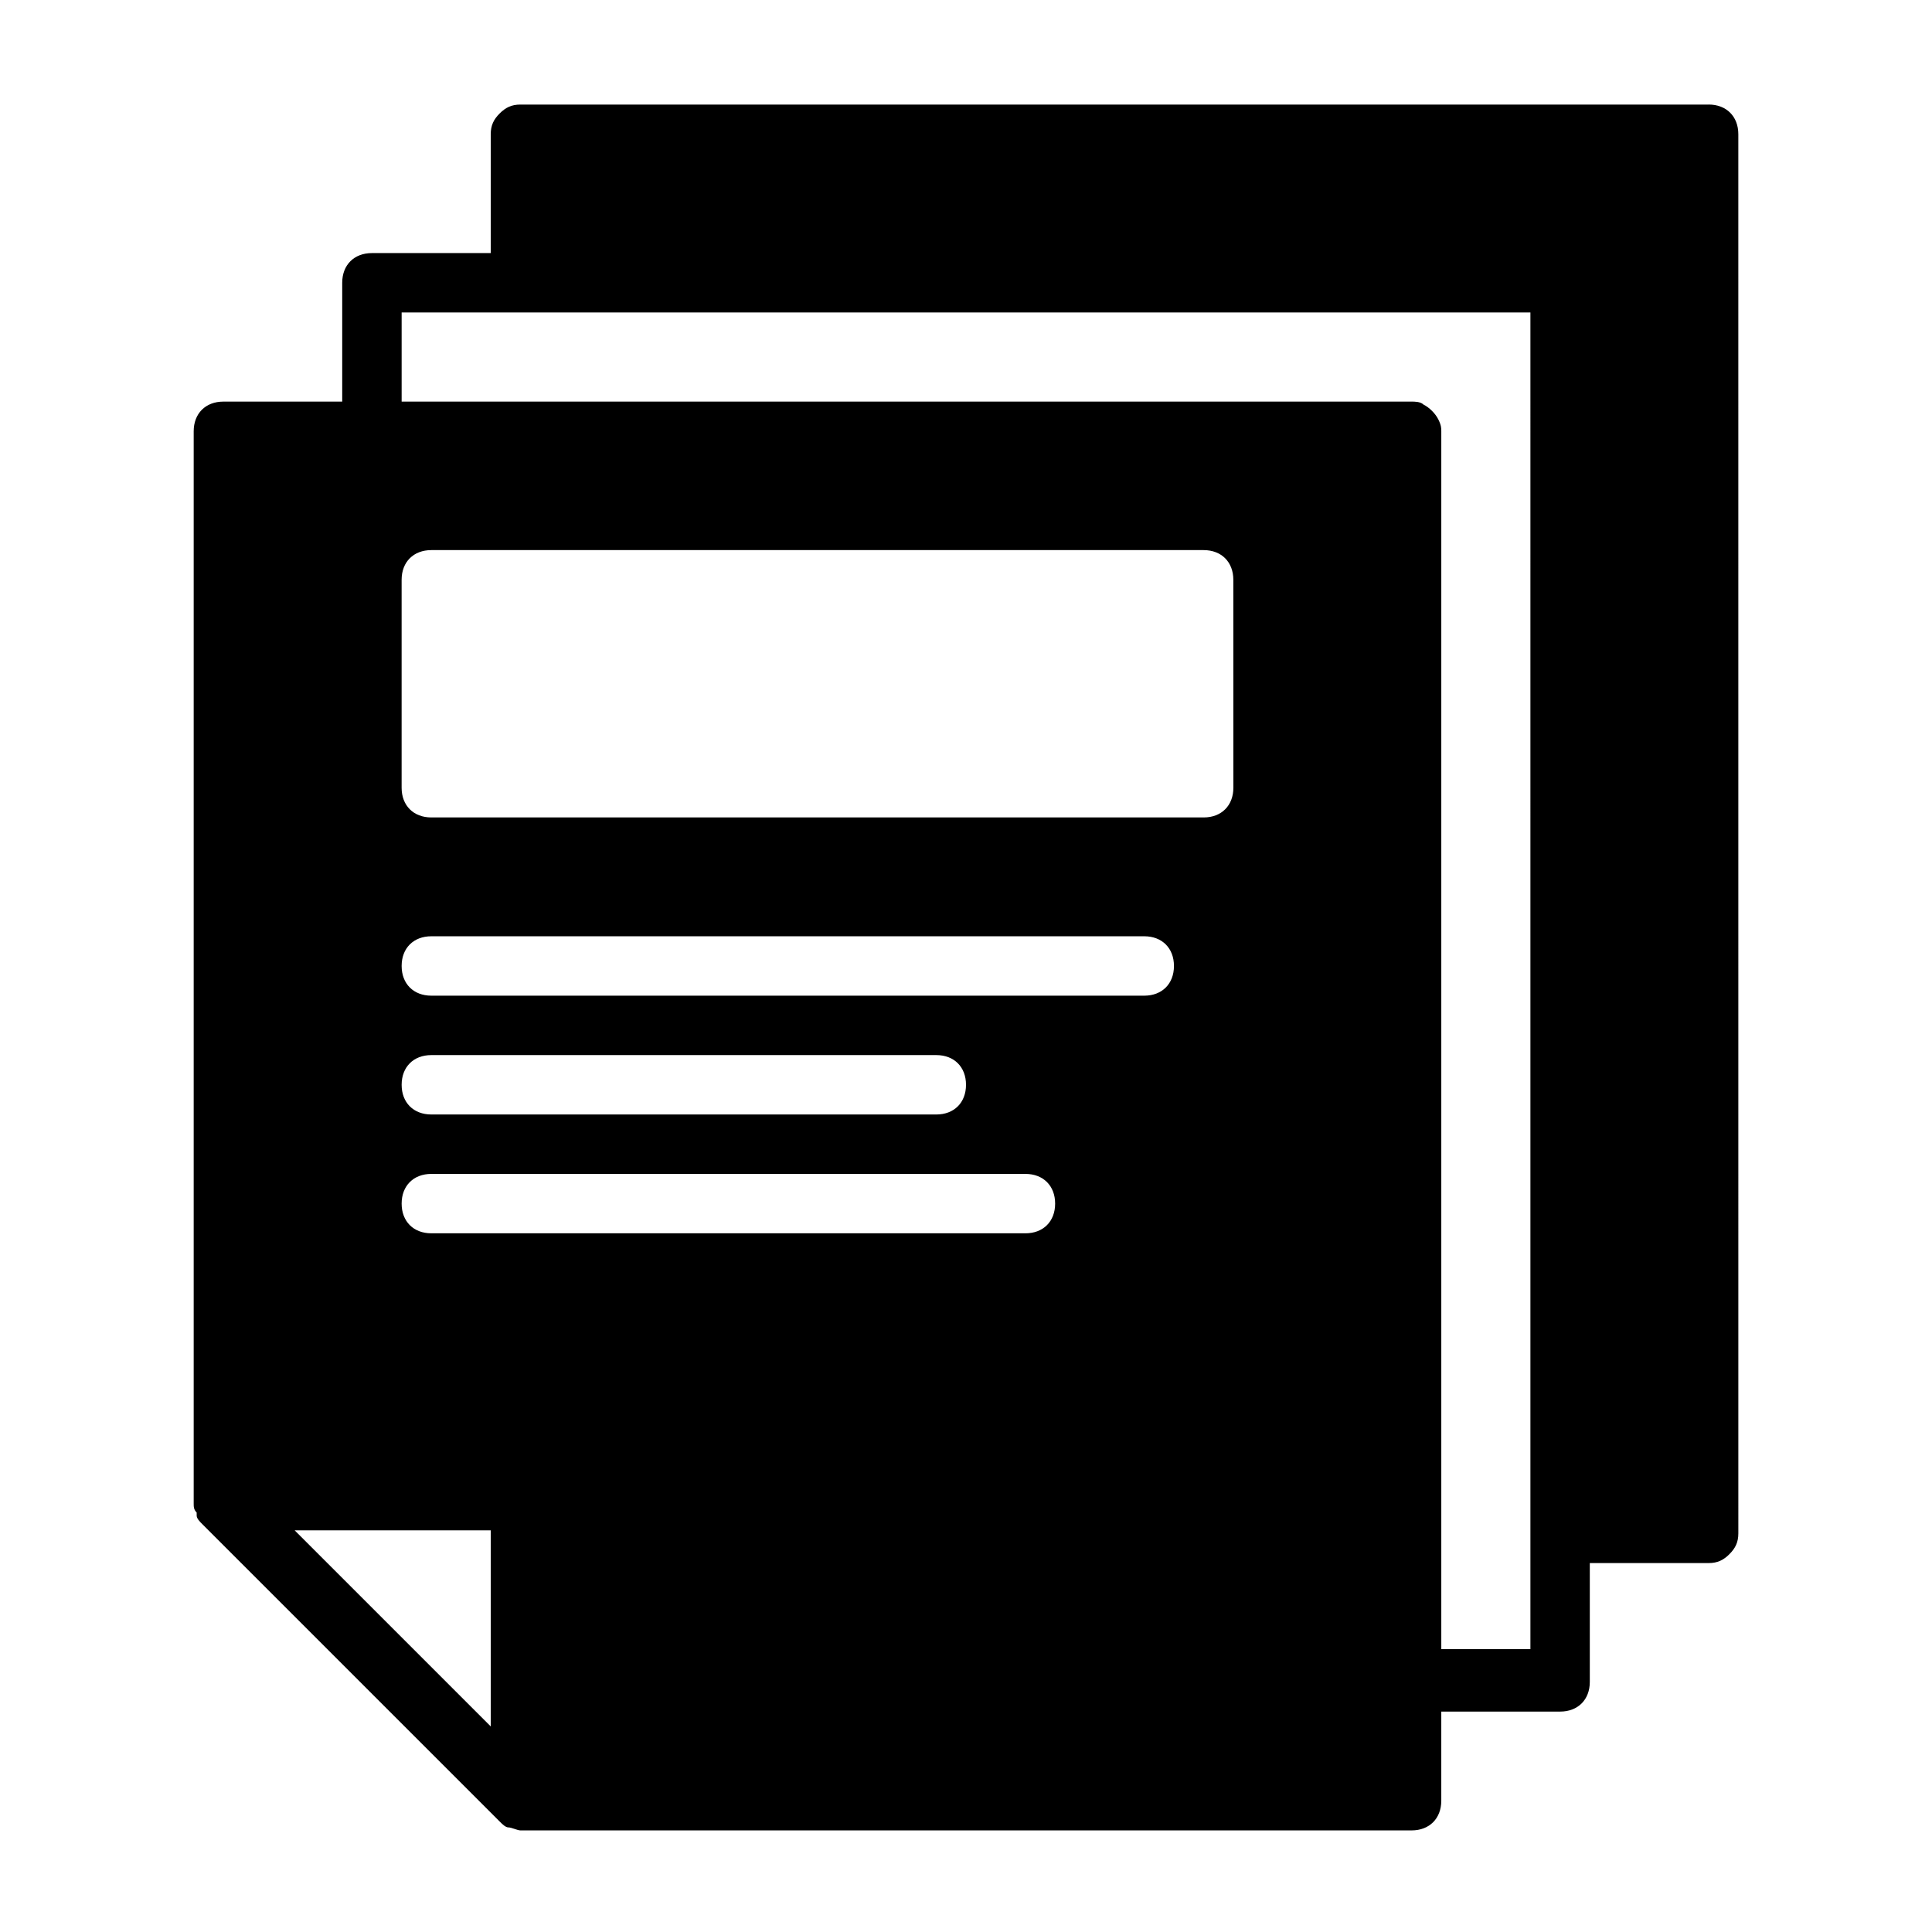
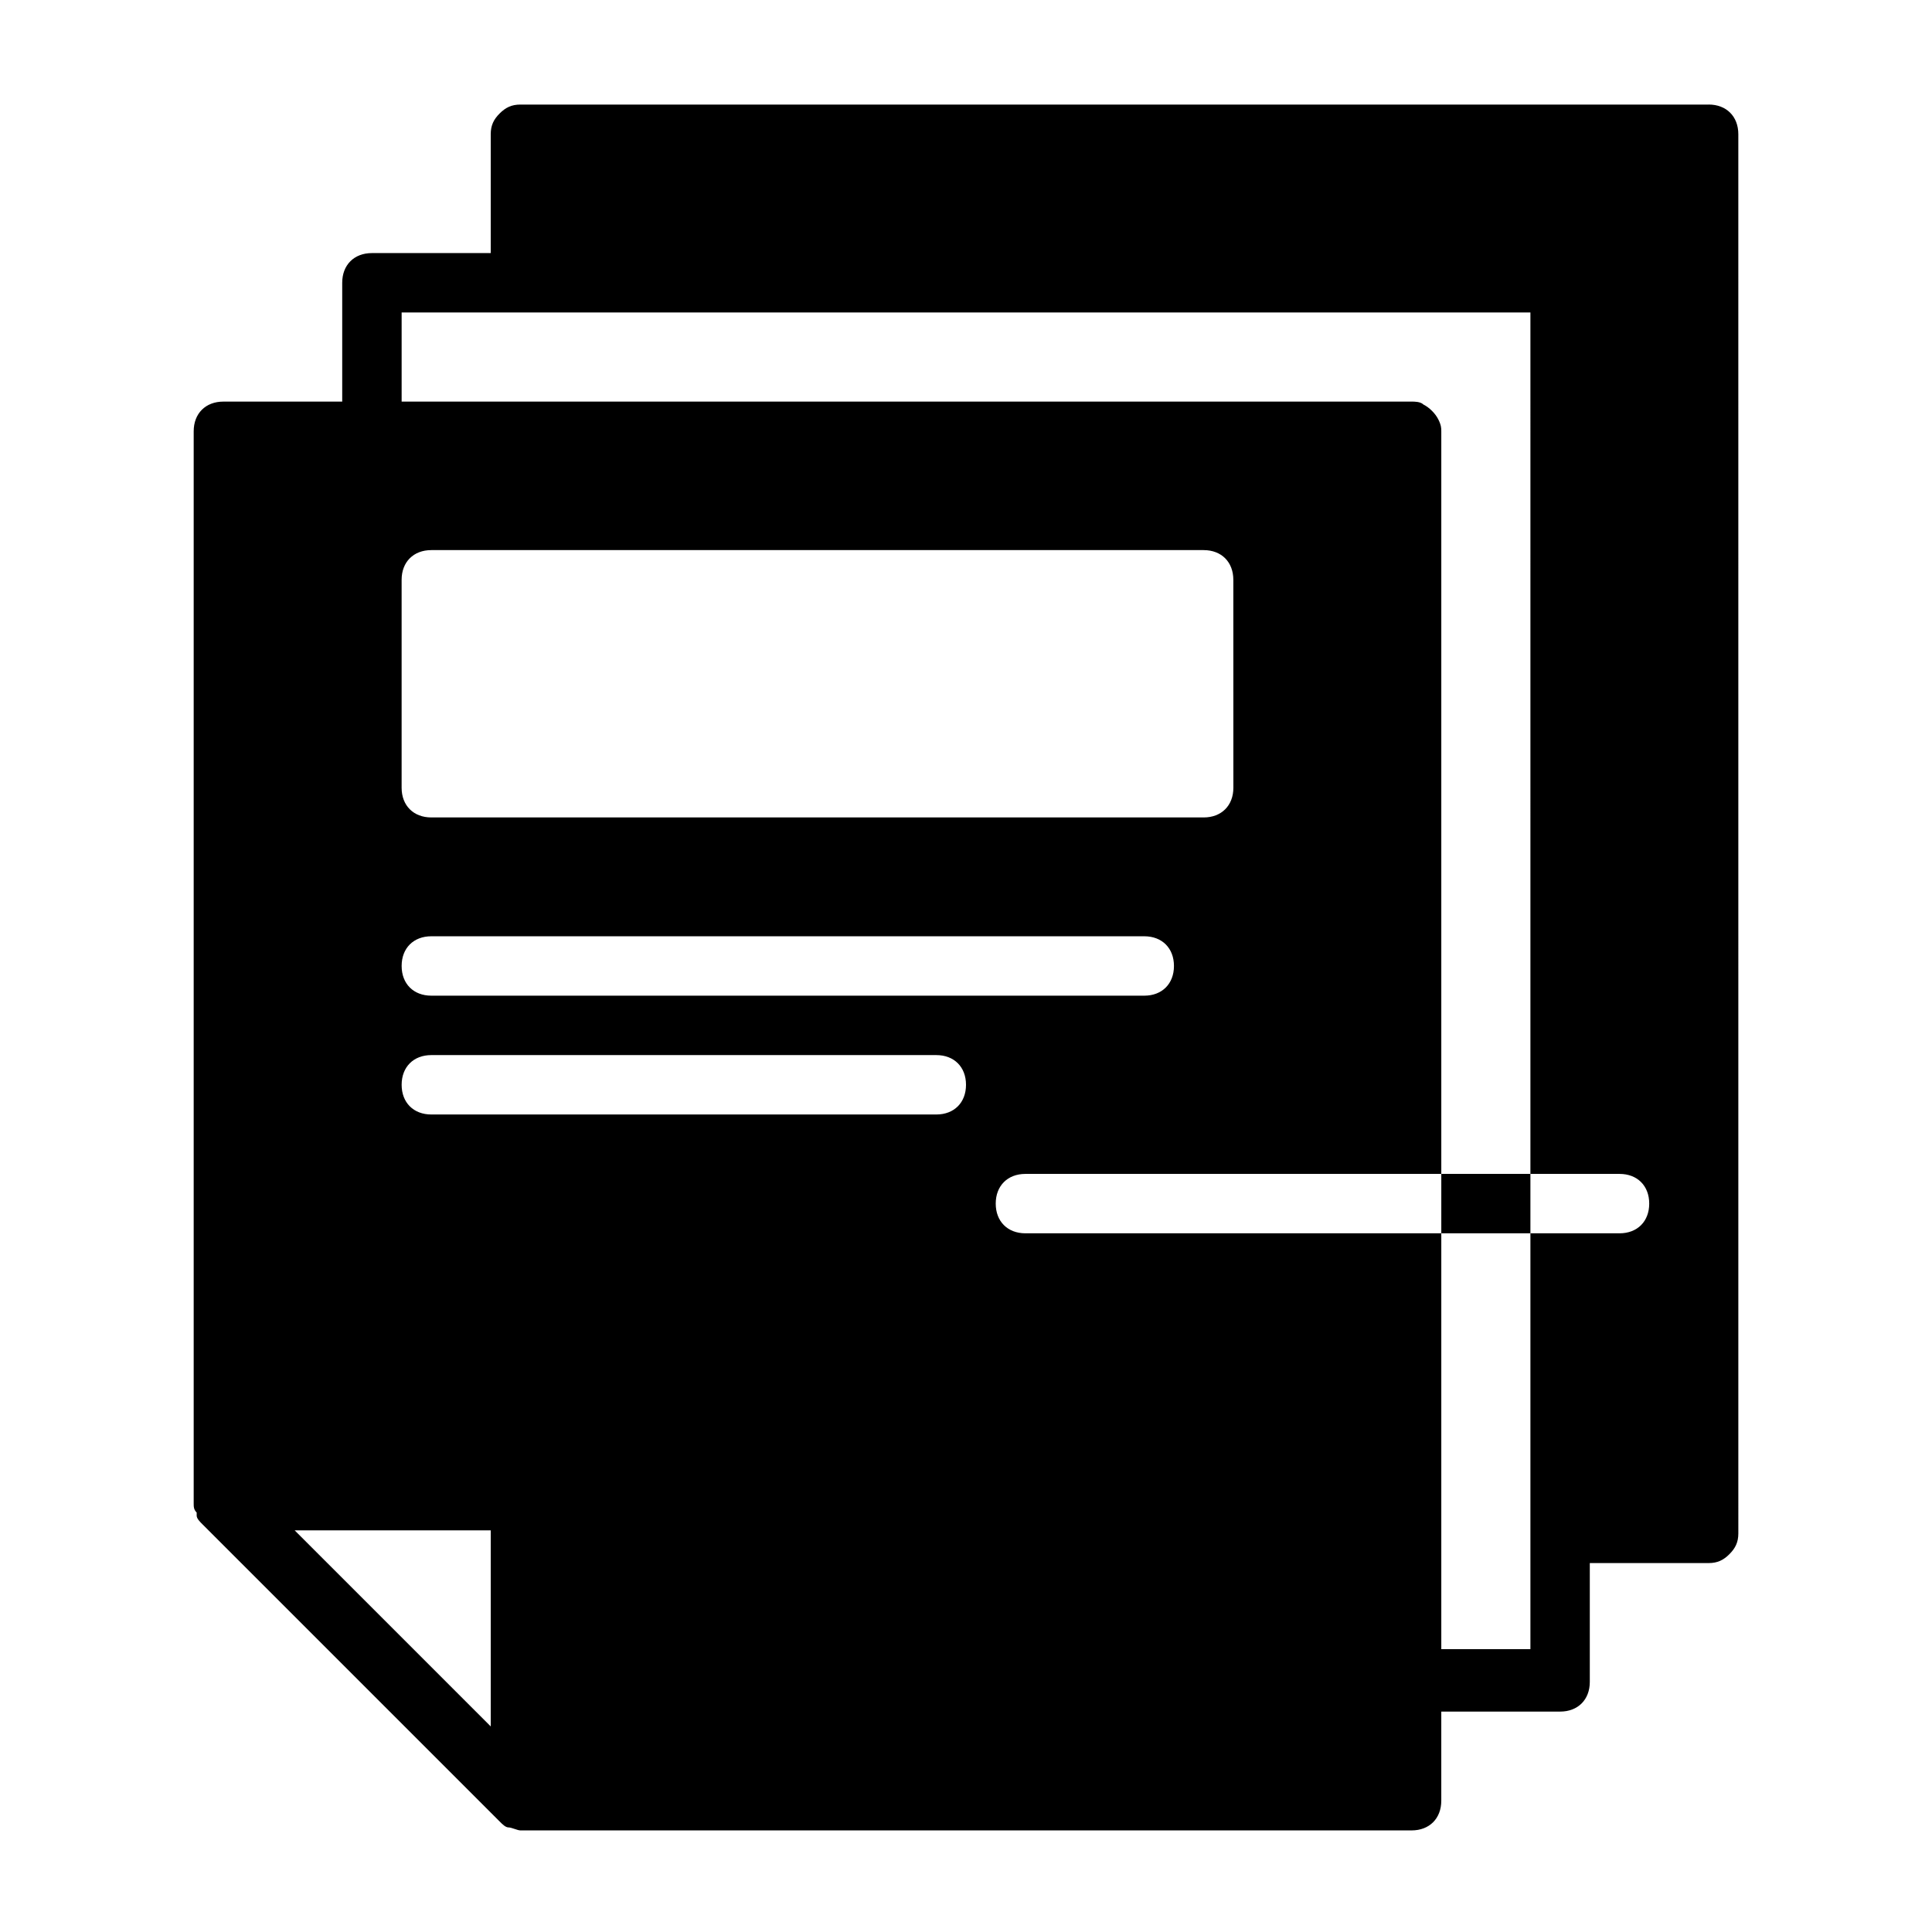
<svg xmlns="http://www.w3.org/2000/svg" fill="#000000" width="800px" height="800px" version="1.1" viewBox="144 144 512 512">
-   <path d="m596.8 171.71h-314.88c-2.363 0-3.938 0.789-5.512 2.363-1.574 1.57-2.359 3.144-2.359 5.508v31.488h-31.488c-4.723 0-7.871 3.148-7.871 7.871v31.488h-31.488c-4.723 0-7.871 3.148-7.871 7.871v283.39 0.789c0 0.789 0 1.574 0.789 2.363v0.789c0 0.789 0.789 1.574 1.574 2.363l78.719 78.719c0.789 0.789 1.574 1.574 2.363 1.574 0.789 0 2.363 0.789 3.148 0.789h236.16c4.723 0 7.871-3.148 7.871-7.871v-23.617h31.488c4.723 0 7.871-3.148 7.871-7.871v-31.488h31.488c2.363 0 3.938-0.789 5.512-2.363 1.574-1.574 2.363-3.148 2.363-5.512l-0.004-370.78c0-4.723-3.148-7.871-7.871-7.871zm-322.75 429.81-51.957-51.957h51.957zm141.7-130.68h-157.44c-4.723 0-7.871-3.148-7.871-7.871 0-4.723 3.148-7.871 7.871-7.871h157.44c4.723 0 7.871 3.148 7.871 7.871 0 4.723-3.148 7.871-7.871 7.871zm-165.31-39.359c0-4.723 3.148-7.871 7.871-7.871h133.82c4.723 0 7.871 3.148 7.871 7.871 0 4.723-3.148 7.871-7.871 7.871h-133.82c-4.723 0-7.871-3.148-7.871-7.871zm196.8-23.617h-188.93c-4.723 0-7.871-3.148-7.871-7.871s3.148-7.871 7.871-7.871h188.93c4.723 0 7.871 3.148 7.871 7.871s-3.148 7.871-7.871 7.871zm23.617-55.105c0 4.723-3.148 7.871-7.871 7.871h-204.68c-4.723 0-7.871-3.148-7.871-7.871v-55.105c0-4.723 3.148-7.871 7.871-7.871h204.67c4.723 0 7.871 3.148 7.871 7.871zm78.719 196.8v31.488h-23.617v-322.75c0-0.789 0-1.574-0.789-3.148-0.789-1.574-2.363-3.148-3.938-3.938-0.781-0.785-2.356-0.785-3.144-0.785h-267.65v-23.617h30.699 0.789 267.65z" />
+   <path d="m596.8 171.71h-314.88c-2.363 0-3.938 0.789-5.512 2.363-1.574 1.57-2.359 3.144-2.359 5.508v31.488h-31.488c-4.723 0-7.871 3.148-7.871 7.871v31.488h-31.488c-4.723 0-7.871 3.148-7.871 7.871v283.39 0.789c0 0.789 0 1.574 0.789 2.363v0.789c0 0.789 0.789 1.574 1.574 2.363l78.719 78.719c0.789 0.789 1.574 1.574 2.363 1.574 0.789 0 2.363 0.789 3.148 0.789h236.16c4.723 0 7.871-3.148 7.871-7.871v-23.617h31.488c4.723 0 7.871-3.148 7.871-7.871v-31.488h31.488c2.363 0 3.938-0.789 5.512-2.363 1.574-1.574 2.363-3.148 2.363-5.512l-0.004-370.78c0-4.723-3.148-7.871-7.871-7.871zm-322.75 429.81-51.957-51.957h51.957zm141.7-130.68c-4.723 0-7.871-3.148-7.871-7.871 0-4.723 3.148-7.871 7.871-7.871h157.44c4.723 0 7.871 3.148 7.871 7.871 0 4.723-3.148 7.871-7.871 7.871zm-165.31-39.359c0-4.723 3.148-7.871 7.871-7.871h133.82c4.723 0 7.871 3.148 7.871 7.871 0 4.723-3.148 7.871-7.871 7.871h-133.82c-4.723 0-7.871-3.148-7.871-7.871zm196.8-23.617h-188.93c-4.723 0-7.871-3.148-7.871-7.871s3.148-7.871 7.871-7.871h188.93c4.723 0 7.871 3.148 7.871 7.871s-3.148 7.871-7.871 7.871zm23.617-55.105c0 4.723-3.148 7.871-7.871 7.871h-204.68c-4.723 0-7.871-3.148-7.871-7.871v-55.105c0-4.723 3.148-7.871 7.871-7.871h204.67c4.723 0 7.871 3.148 7.871 7.871zm78.719 196.8v31.488h-23.617v-322.75c0-0.789 0-1.574-0.789-3.148-0.789-1.574-2.363-3.148-3.938-3.938-0.781-0.785-2.356-0.785-3.144-0.785h-267.65v-23.617h30.699 0.789 267.65z" />
</svg>